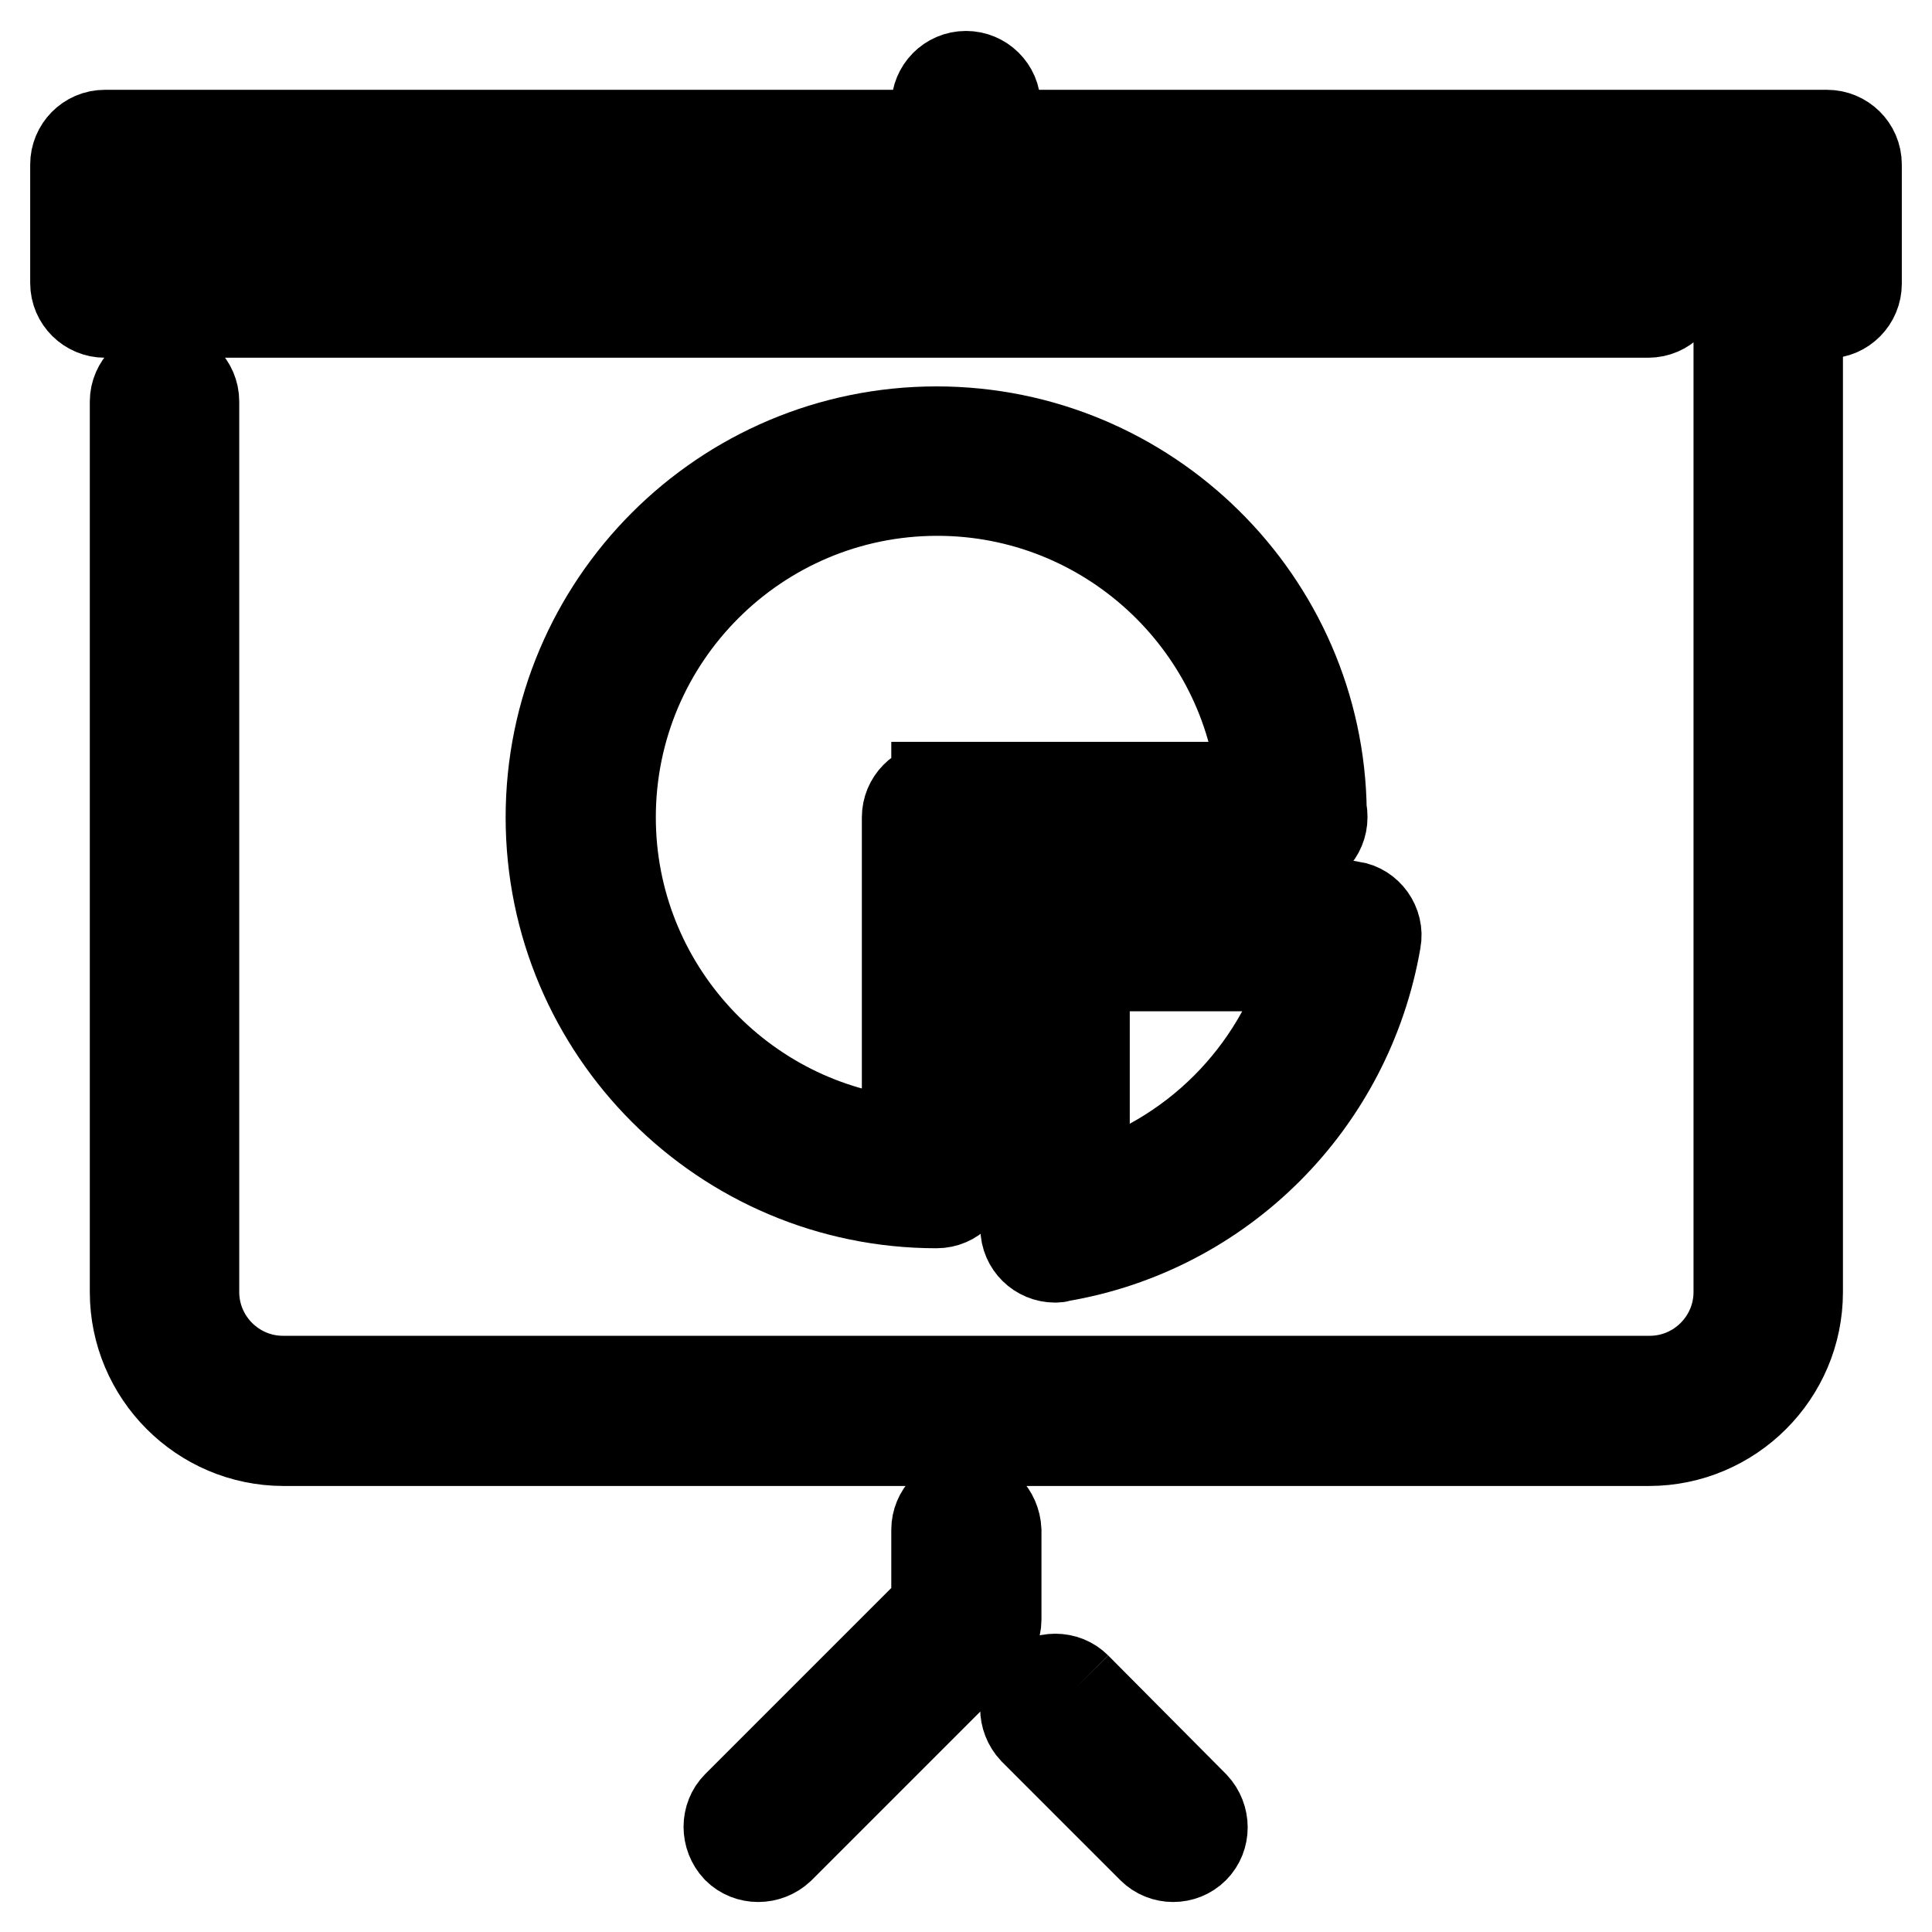
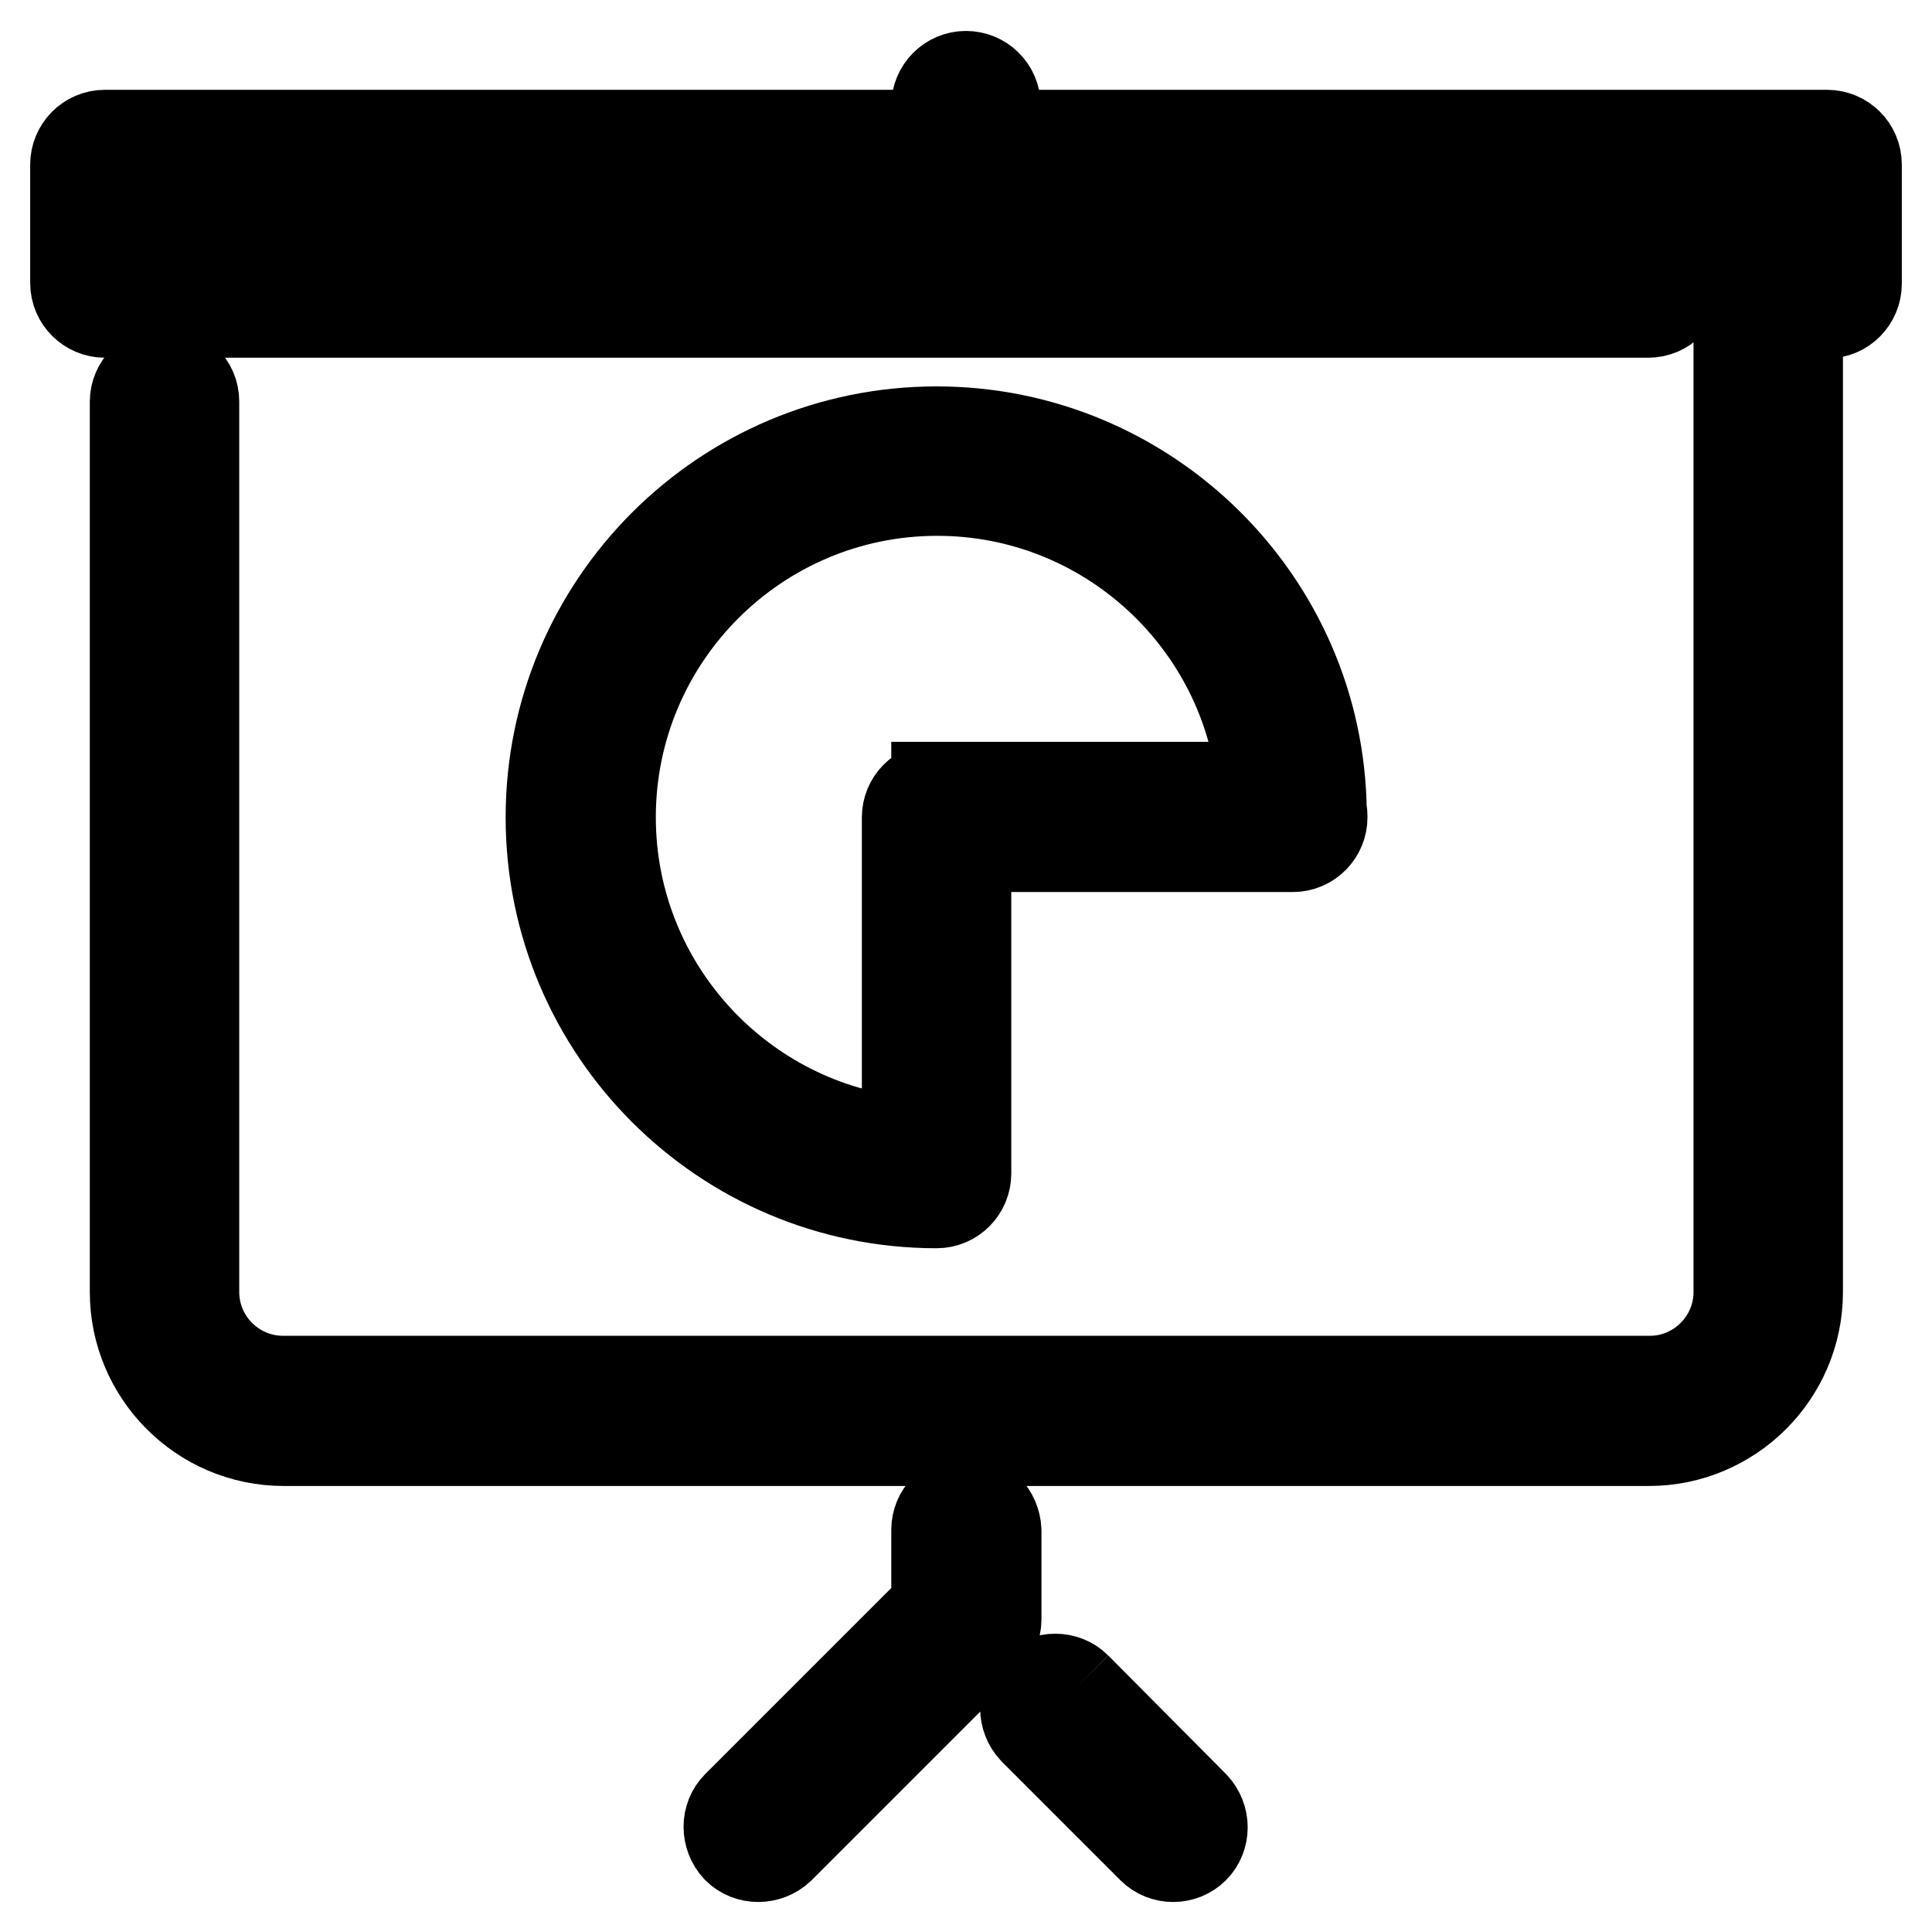
<svg xmlns="http://www.w3.org/2000/svg" version="1.1" x="0px" y="0px" viewBox="0 0 256 256" enable-background="new 0 0 256 256" xml:space="preserve">
  <g>
    <path stroke-width="12" fill-opacity="0" stroke="#000000" d="M242.1,17.9H131.9v-3.9c0-2.2-1.8-3.9-3.9-3.9c-2.2,0-3.9,1.8-3.9,3.9v3.9H13.9c-2.2,0-3.9,1.8-3.9,3.9l0,0 v15.7c0,2.2,1.8,3.9,3.9,3.9h204.5c2.2,0,3.9-1.8,3.9-3.9c0-2.2-1.8-3.9-3.9-3.9c0,0,0,0,0,0H17.9v-7.9h220.3v7.9h-3.9 c-2.2,0-3.9,1.8-3.9,3.9l0,0v133.7c0,6.5-5.3,11.8-11.8,11.8H37.5c-6.5,0-11.8-5.3-11.8-11.8v-118c0-2.2-1.8-3.9-3.9-3.9 s-3.9,1.8-3.9,3.9l0,0v118c0,10.8,8.8,19.7,19.7,19.7h180.9c10.8,0,19.7-8.8,19.7-19.7V41.5h3.9c2.2,0,3.9-1.8,3.9-3.9l0,0V21.8 C246,19.6,244.2,17.9,242.1,17.9L242.1,17.9 M128,198.8c-2.2,0-3.9,1.8-3.9,3.9l0,0v10.2l-26.4,26.4c-1.5,1.5-1.5,4,0,5.6 c1.5,1.5,4,1.5,5.6,0l27.5-27.5c0.7-0.7,1.2-1.7,1.2-2.8v-11.8C131.9,200.6,130.2,198.8,128,198.8L128,198.8 M142.6,223.6 c-1.5-1.5-4-1.5-5.6,0c-1.5,1.5-1.5,4,0,5.6l0,0l15.7,15.7c1.5,1.5,4,1.5,5.5,0c0,0,0,0,0,0c1.5-1.5,1.5-4,0-5.6c0,0,0,0,0,0 L142.6,223.6" />
    <path stroke-width="12" fill-opacity="0" stroke="#000000" d="M124.1,57.2c-28.2,0-51.1,22.9-51.1,51.1c0,28.2,22.9,51.1,51.1,51.1c2.2,0,3.9-1.8,3.9-3.9l0,0v-43.3h43.3 c2.2,0,3.9-1.8,3.9-3.9c0-0.3,0-0.6-0.1-0.8C174.8,79.7,152,57.2,124.1,57.2z M124.1,104.4c-2.2,0-3.9,1.8-3.9,3.9l0,0v43.1 c-22-2-39.3-20.6-39.3-43.1c0-23.9,19.4-43.3,43.3-43.3c22.5,0,41.1,17.3,43.1,39.3H124.1z" />
-     <path stroke-width="12" fill-opacity="0" stroke="#000000" d="M135.9,124.1v38.6c0,2.2,1.8,3.9,3.9,3.9c0.2,0,0.4,0,0.6-0.1c21.4-3.6,38.2-20.4,41.9-41.9 c0.4-2.1-1.1-4.2-3.2-4.5c-0.2,0-0.4-0.1-0.7-0.1h-38.6C137.6,120.1,135.9,121.9,135.9,124.1L135.9,124.1z M143.7,128h29.8 c-4.1,14.4-15.4,25.7-29.8,29.8V128z" />
  </g>
</svg>